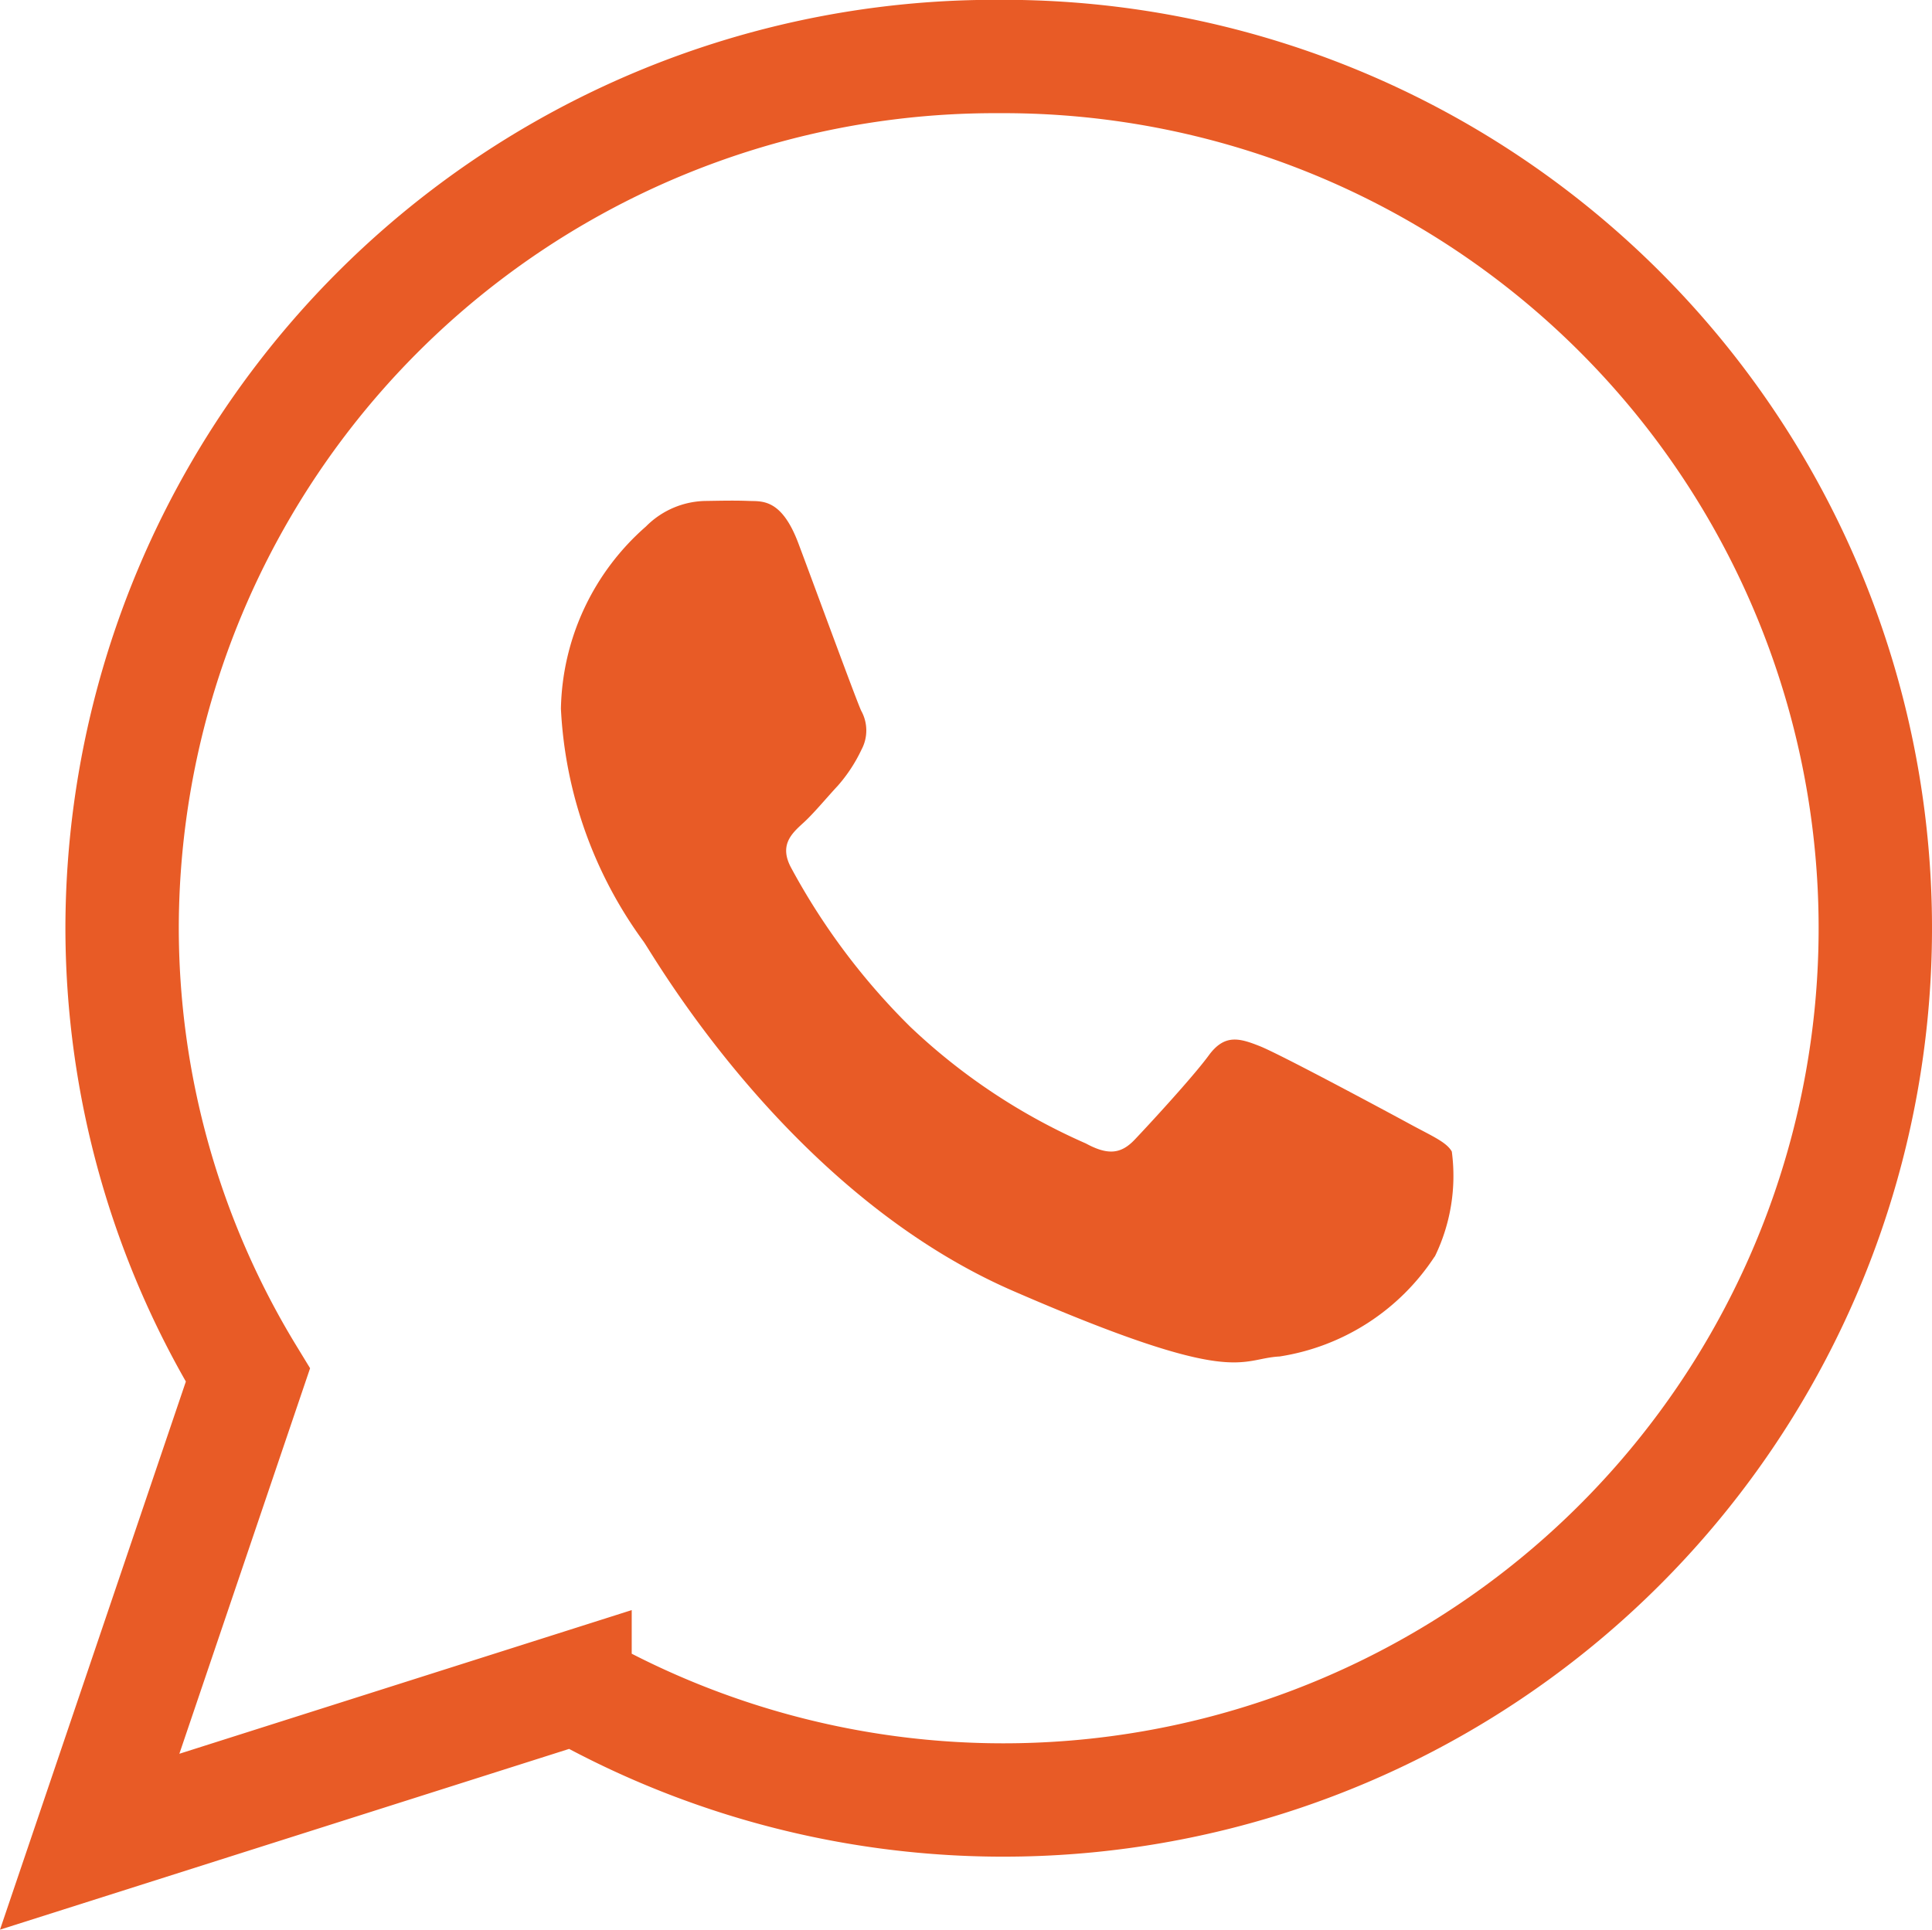
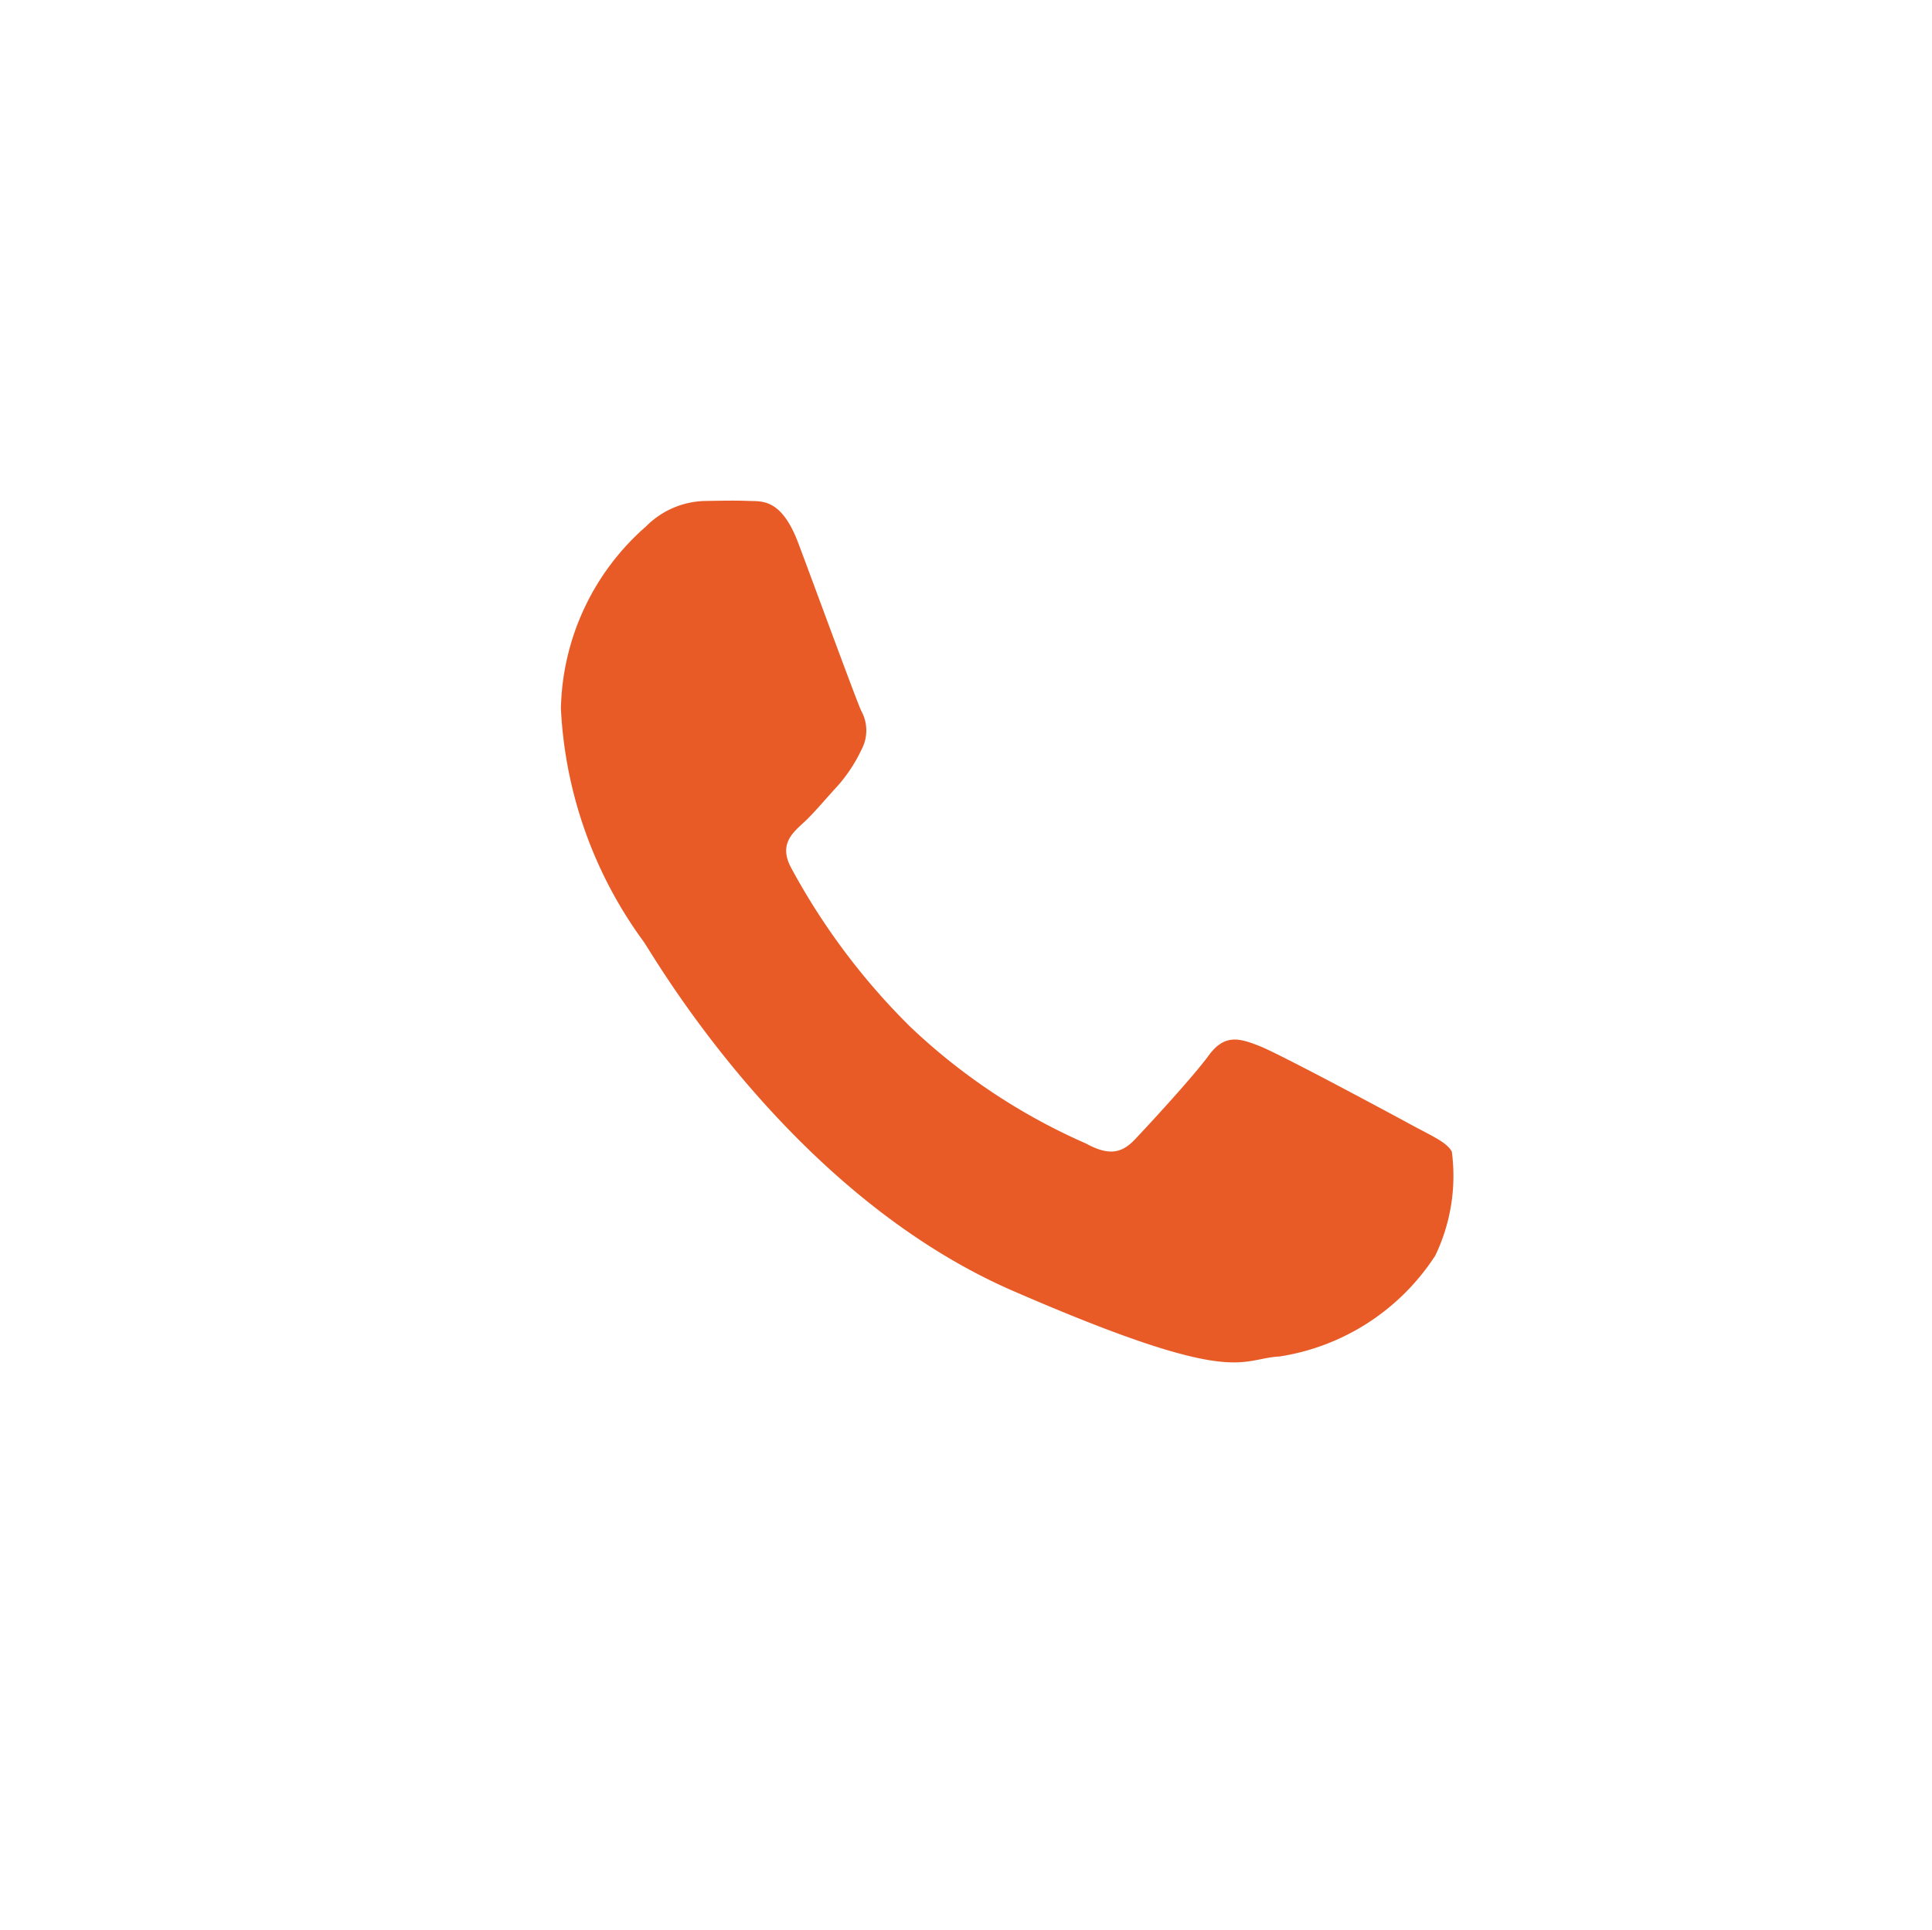
<svg xmlns="http://www.w3.org/2000/svg" width="34.082" height="34.052" viewBox="0 0 34.082 34.052">
  <defs>
    <style>.a{fill:none;stroke:#e85b26;stroke-miterlimit:10;stroke-width:2px;}.b{fill:#e85b26;}</style>
  </defs>
  <g transform="translate(-409.564 -190.103)">
-     <path class="a" d="M427.182,191.1a15.4,15.4,0,0,0-15.464,15.336v.008a15.177,15.177,0,0,0,2.219,7.923l-2.791,8.233,8.562-2.72a15.382,15.382,0,1,0,7.482-28.78Z" />
    <path class="b" d="M434.872,212.275a4,4,0,0,1-2.735,1.763c-.725.038-.746.562-4.7-1.156s-6.332-5.9-6.519-6.164a7.582,7.582,0,0,1-1.459-4.11,4.38,4.38,0,0,1,1.5-3.215,1.514,1.514,0,0,1,1.071-.451c.311-.005.513-.009.743,0s.576-.048.875.748,1.016,2.753,1.107,2.952a.716.716,0,0,1,.007.687,2.712,2.712,0,0,1-.419.639c-.206.221-.434.5-.618.664-.205.187-.42.392-.2.792a11.844,11.844,0,0,0,2.094,2.794,10.772,10.772,0,0,0,3.1,2.061c.388.211.619.188.86-.065s1.029-1.107,1.308-1.488.539-.307.9-.164,2.261,1.164,2.649,1.375.646.318.739.485a3.247,3.247,0,0,1-.3,1.853Z" />
  </g>
</svg>